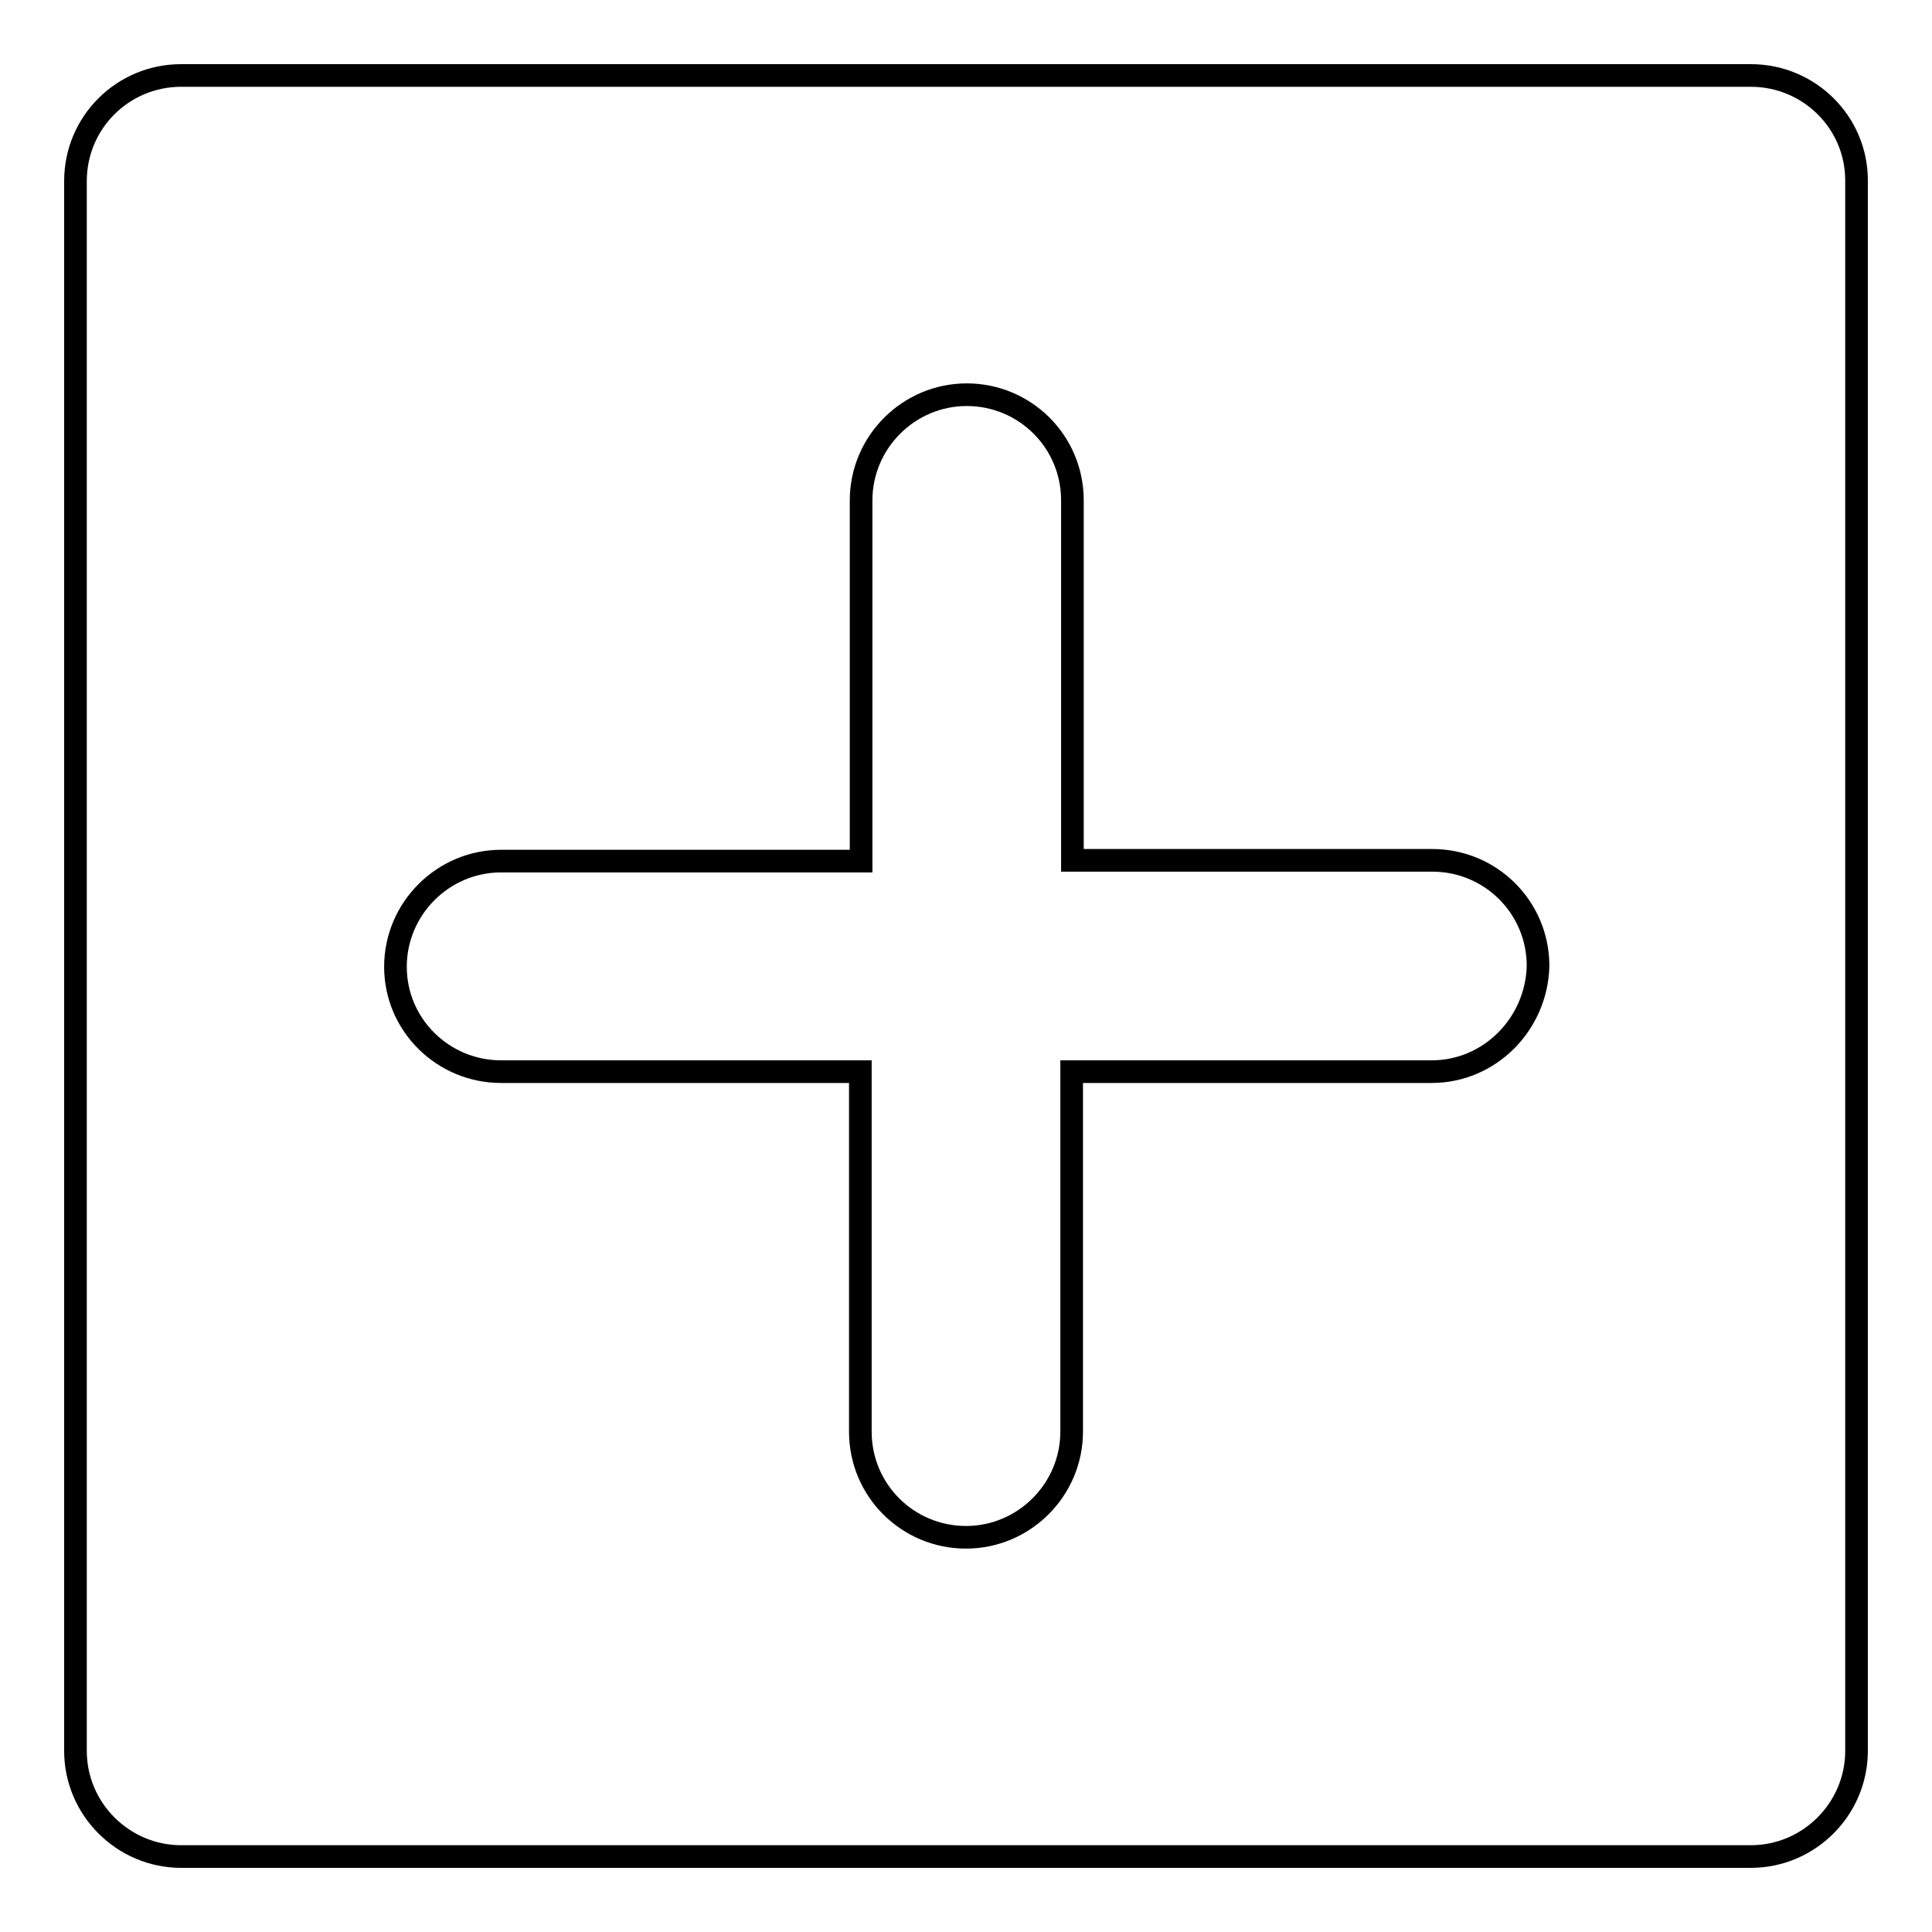
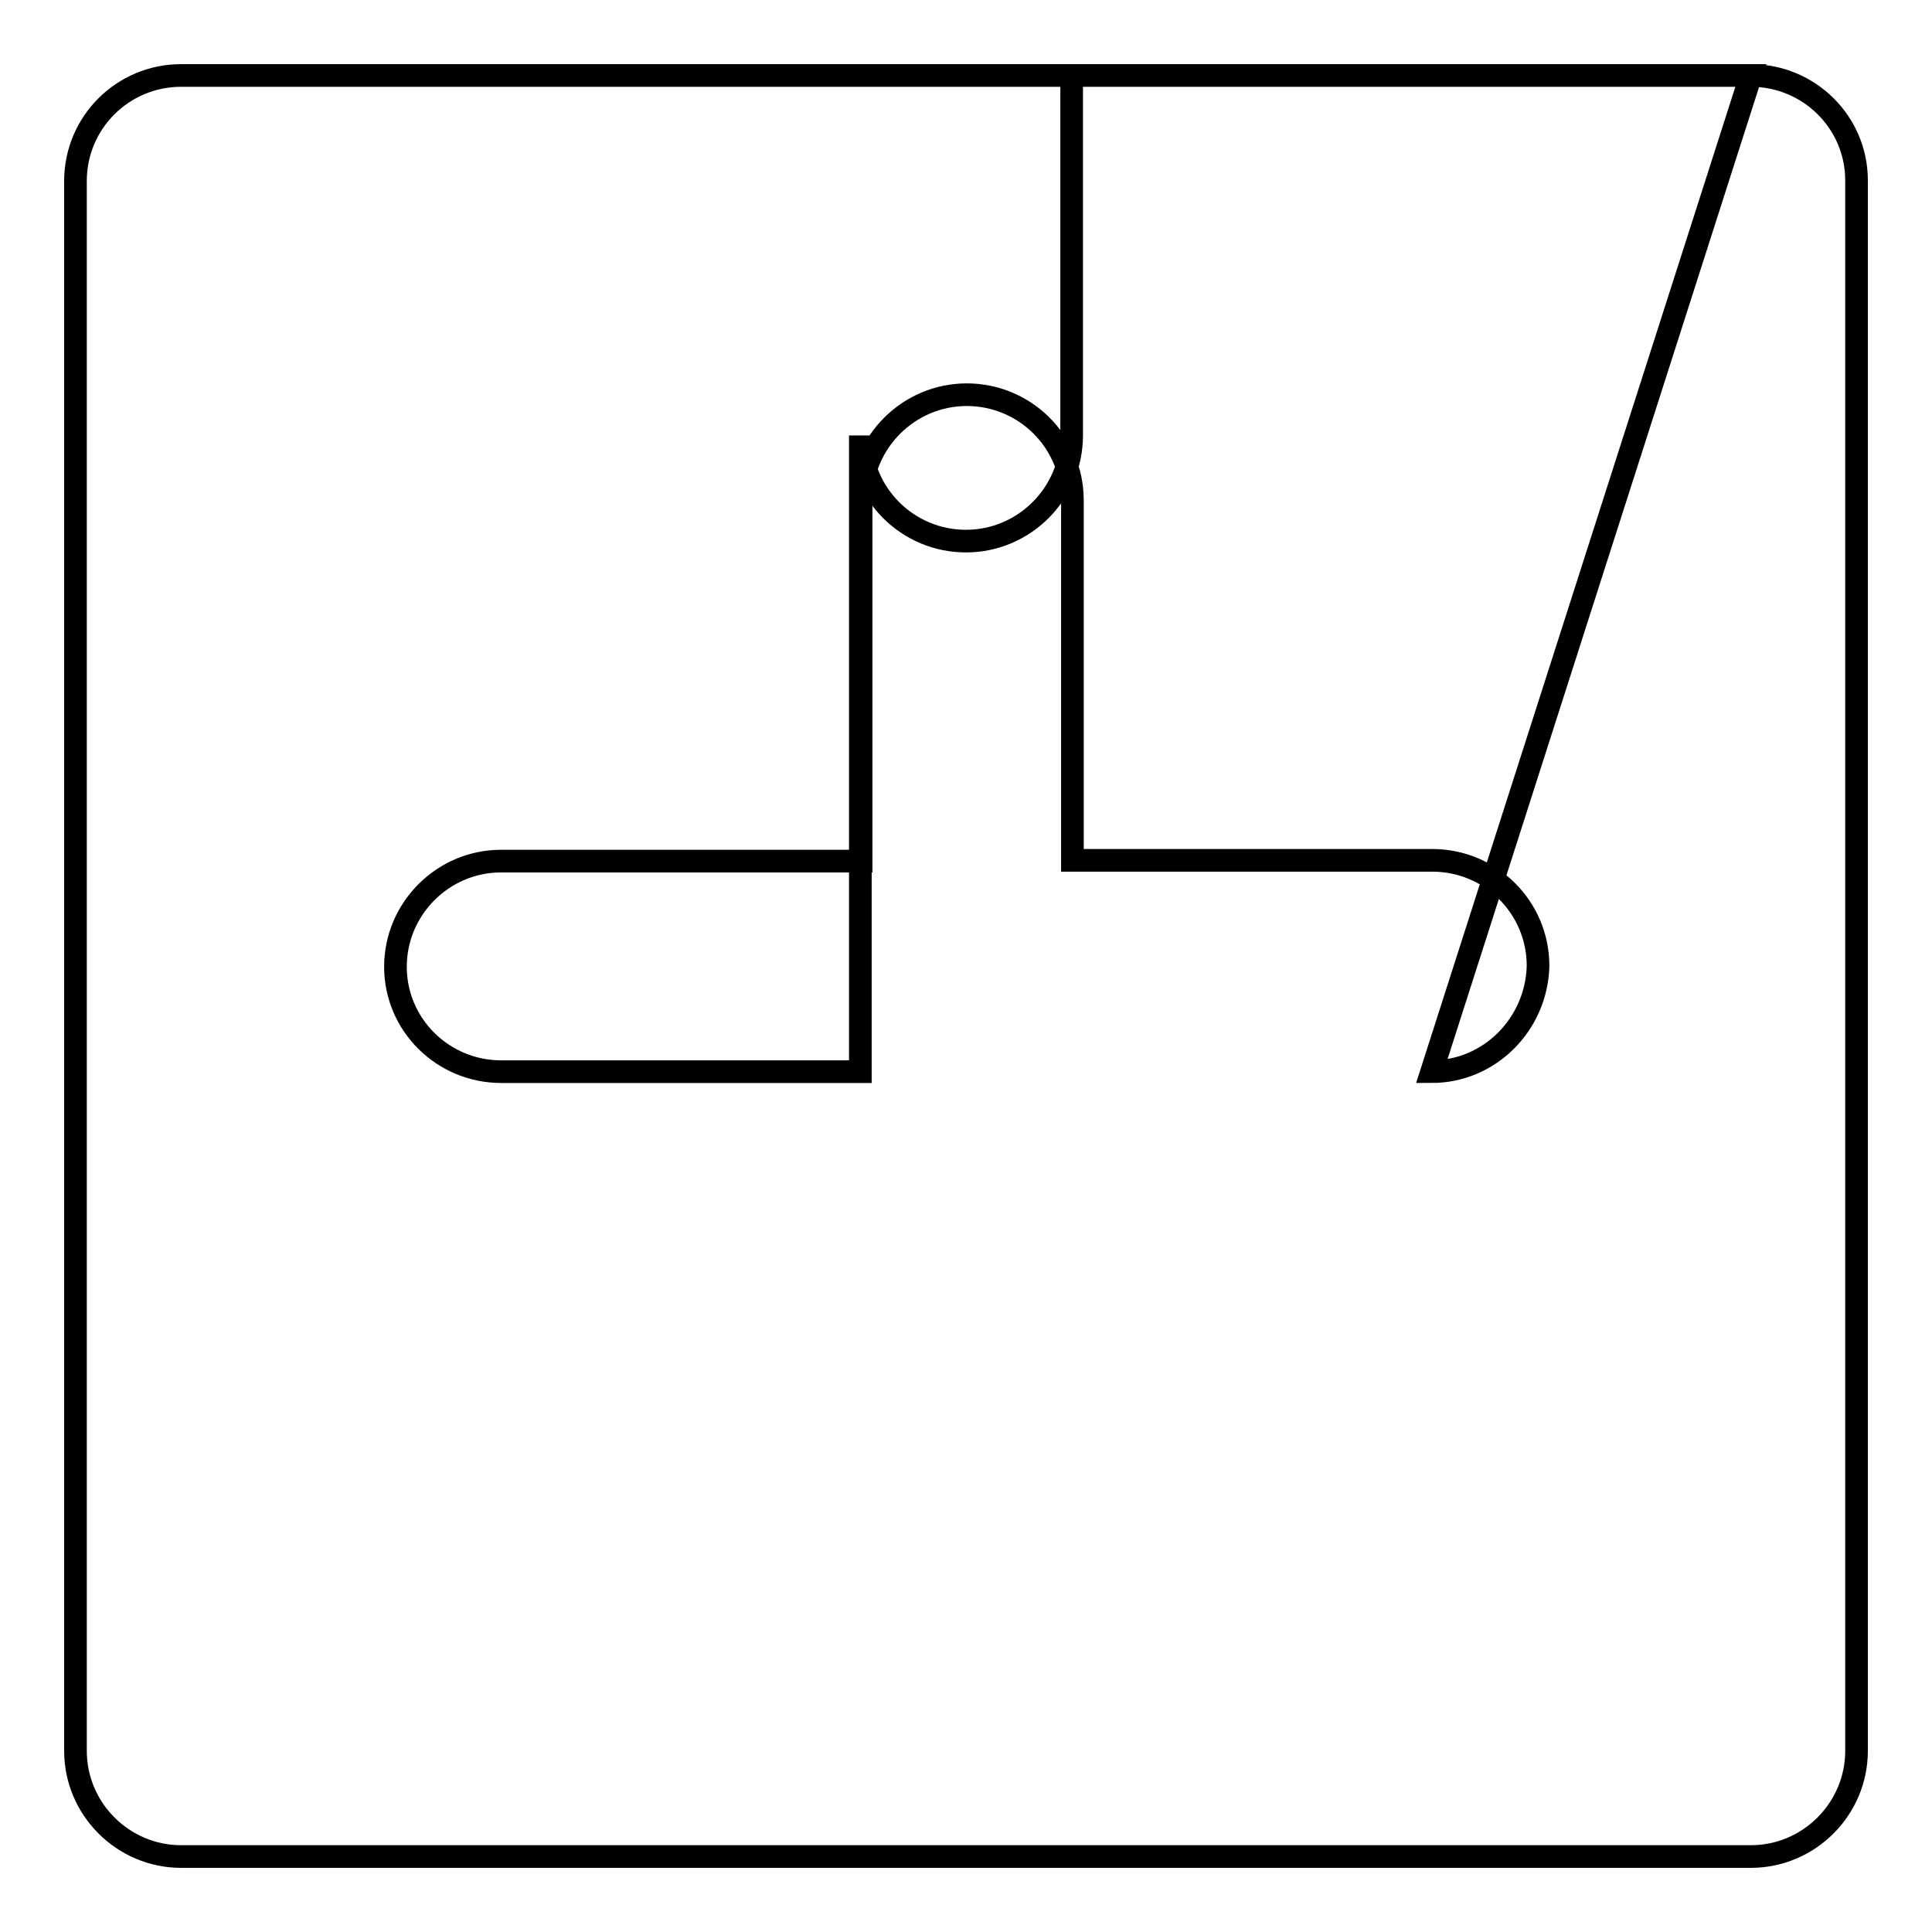
<svg xmlns="http://www.w3.org/2000/svg" version="1.1" x="0px" y="0px" viewBox="0 0 256 256" enable-background="new 0 0 256 256" xml:space="preserve">
  <g>
    <g>
      <g>
-         <path stroke-width="3" fill-opacity="0" stroke="#000000" d="M232,10H24c-7.7,0-14,6.2-14,14V232c0,7.7,6.3,14,14,14H232c7.7,0,14-6.3,14-14V23.9C246,16.2,239.7,10,232,10z M189.7,142H142v47.7c0,7.7-6.3,14-14,14c-7.7,0-14-6.2-14-14V142H66.4c-7.7,0-14-6.2-14-13.9c0-7.7,6.3-14,14-14h47.7V66.3c0-7.7,6.3-14,14-14c7.7,0,14,6.2,14,14V114h47.7c7.7,0,14,6.2,14,14C203.6,135.7,197.4,142,189.7,142z" />
+         <path stroke-width="3" fill-opacity="0" stroke="#000000" d="M232,10H24c-7.7,0-14,6.2-14,14V232c0,7.7,6.3,14,14,14H232c7.7,0,14-6.3,14-14V23.9C246,16.2,239.7,10,232,10z H142v47.7c0,7.7-6.3,14-14,14c-7.7,0-14-6.2-14-14V142H66.4c-7.7,0-14-6.2-14-13.9c0-7.7,6.3-14,14-14h47.7V66.3c0-7.7,6.3-14,14-14c7.7,0,14,6.2,14,14V114h47.7c7.7,0,14,6.2,14,14C203.6,135.7,197.4,142,189.7,142z" />
      </g>
      <g />
      <g />
      <g />
      <g />
      <g />
      <g />
      <g />
      <g />
      <g />
      <g />
      <g />
      <g />
      <g />
      <g />
      <g />
    </g>
  </g>
</svg>